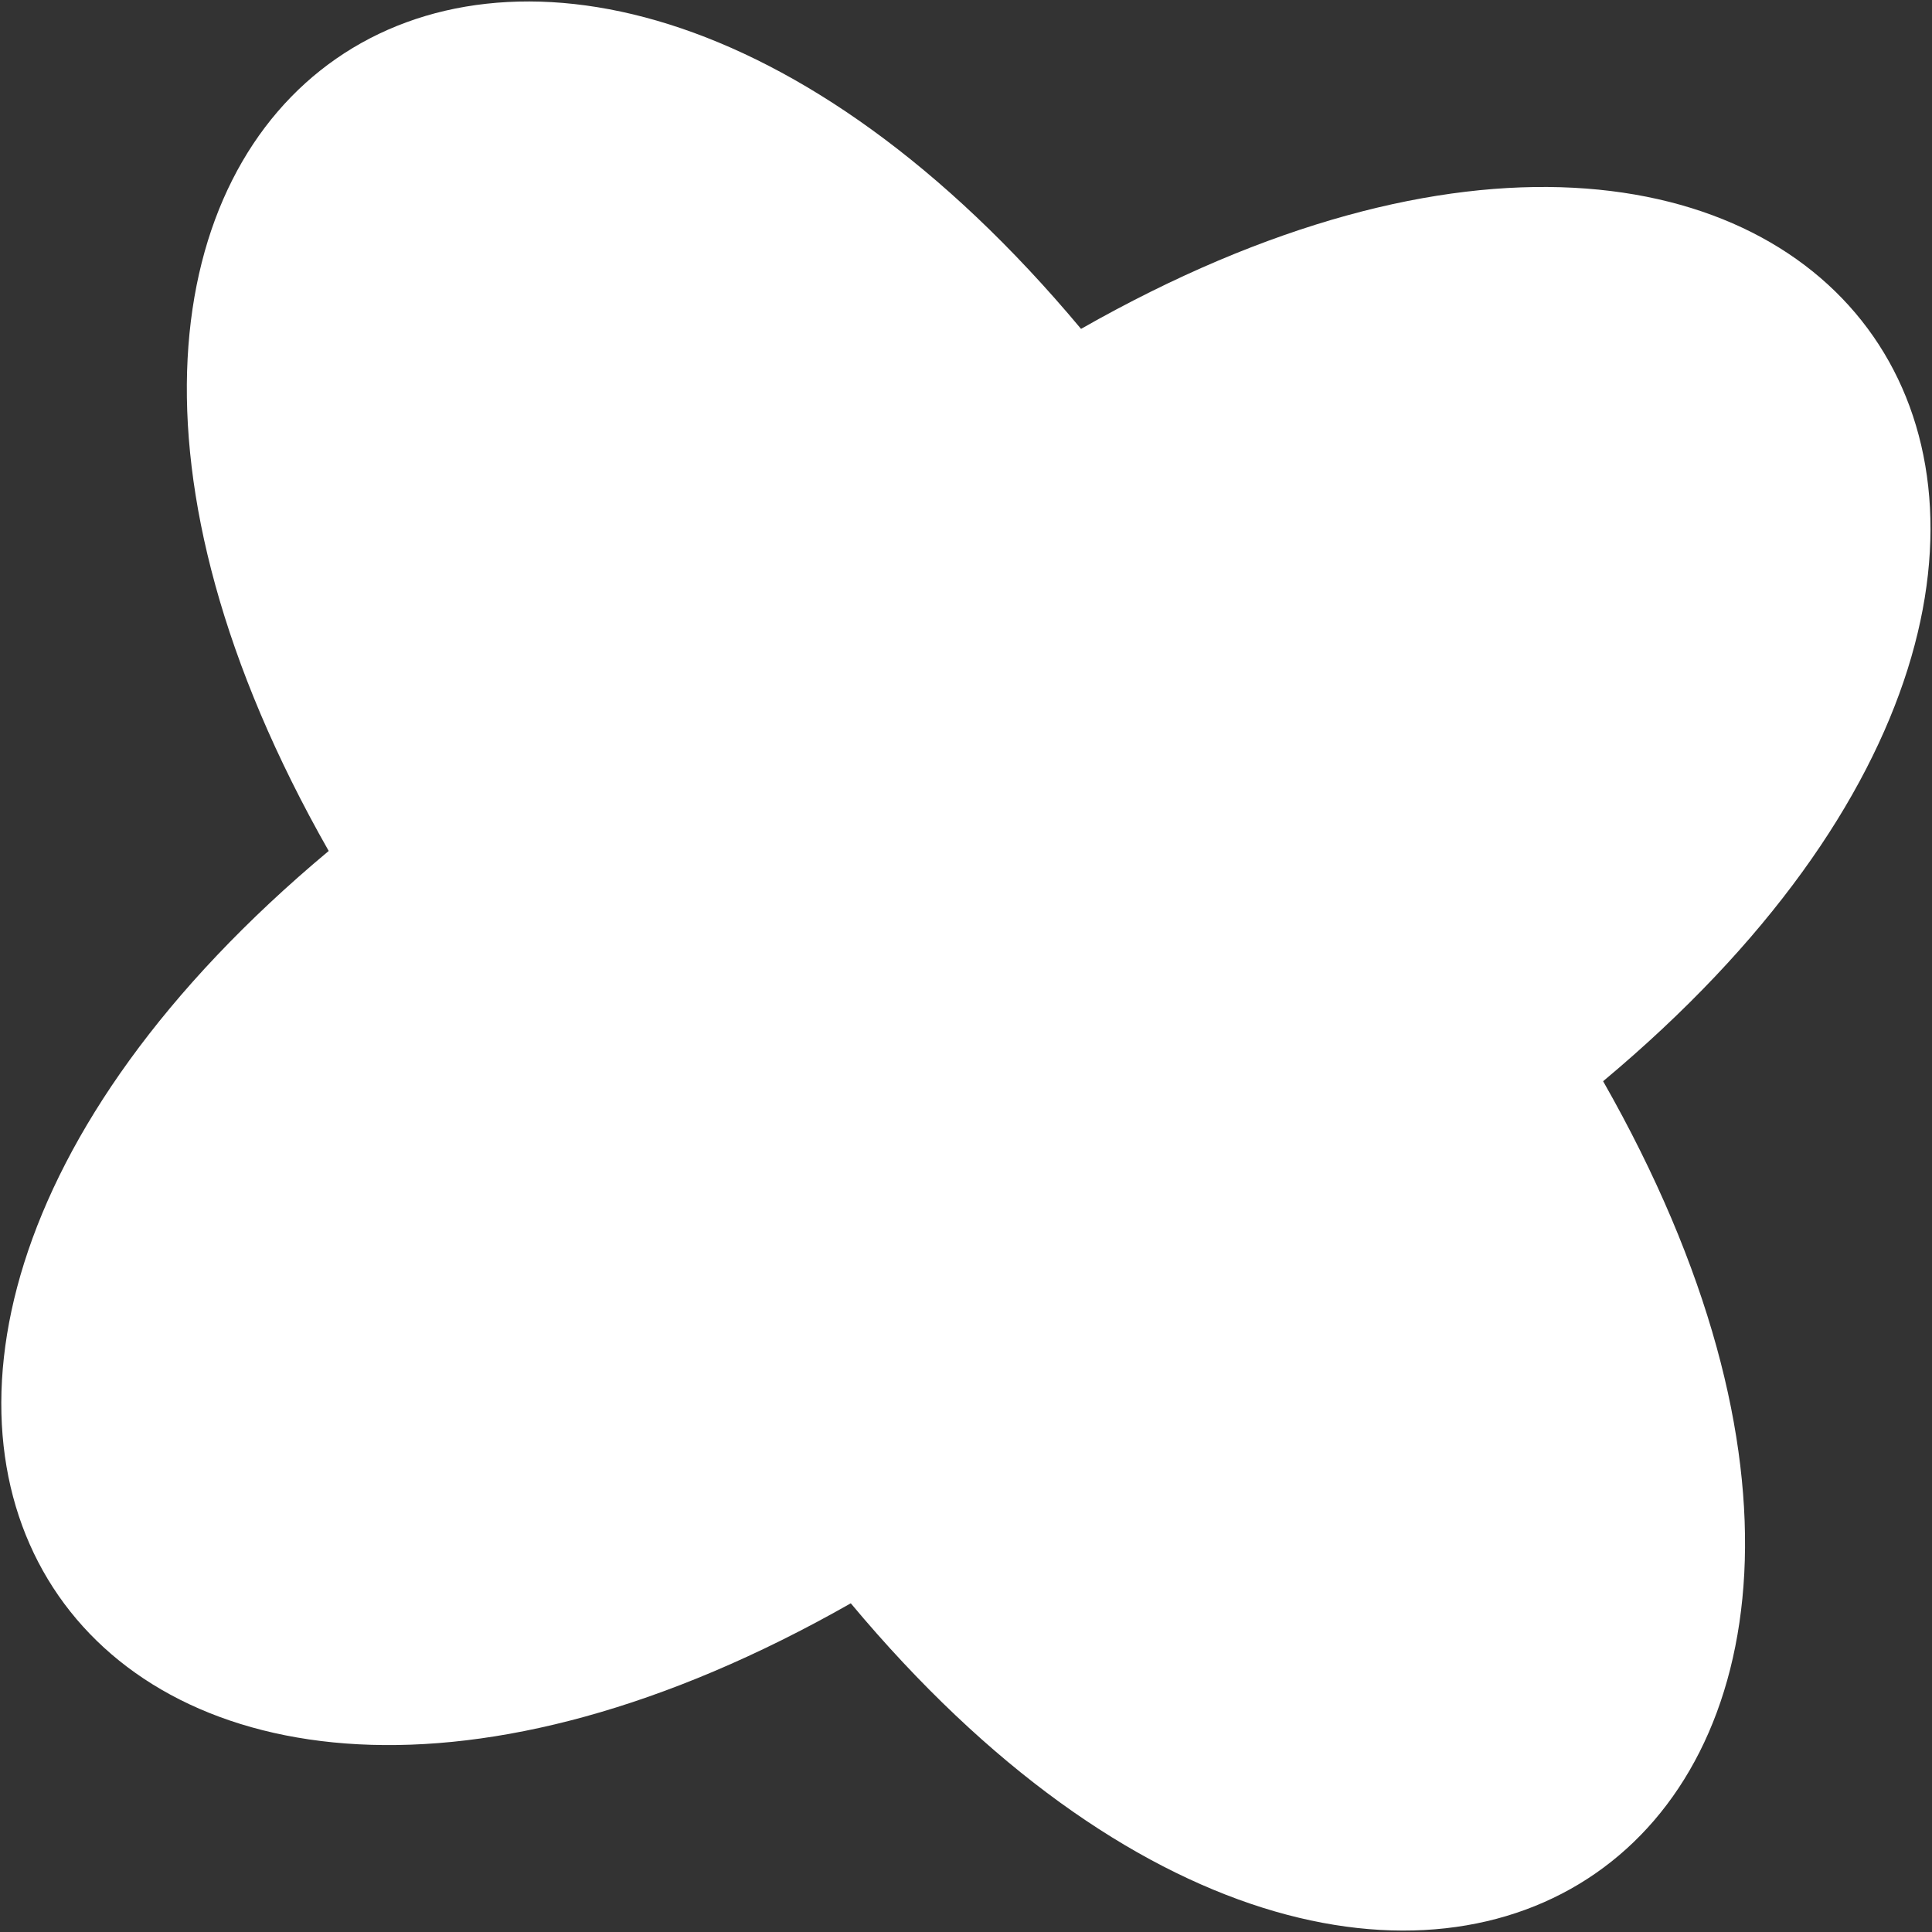
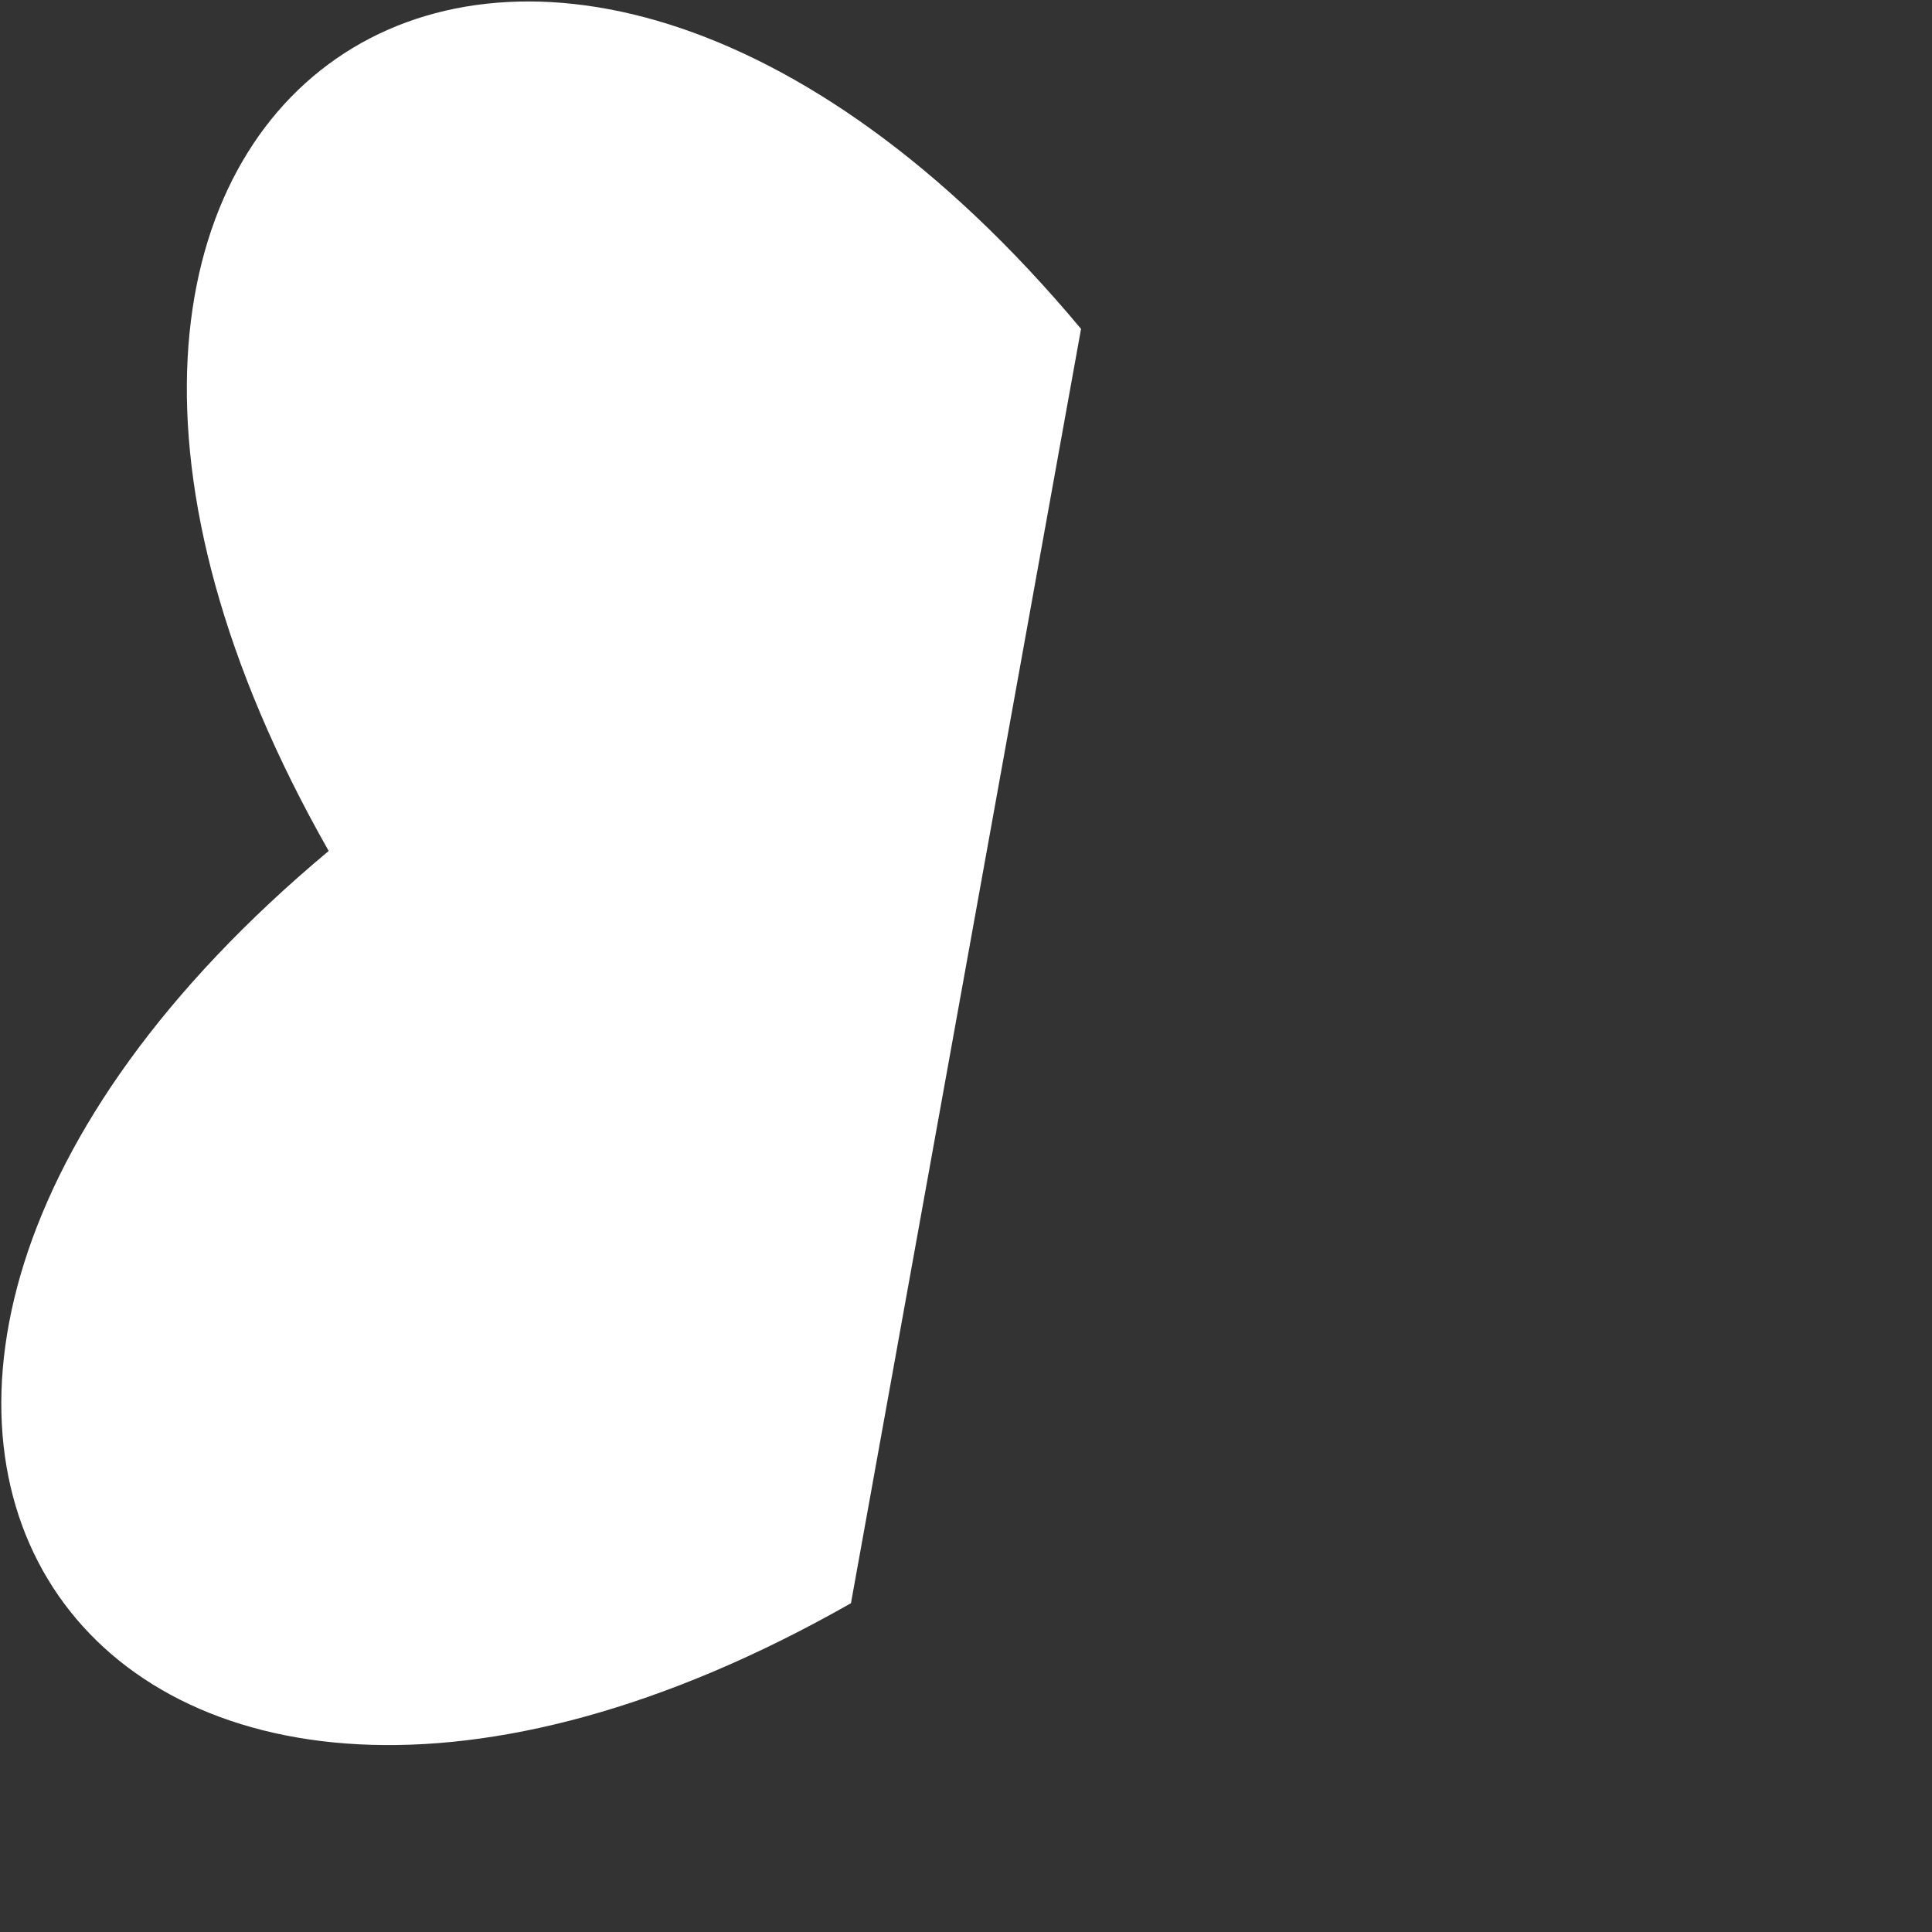
<svg xmlns="http://www.w3.org/2000/svg" width="22" height="22" fill="none">
  <rect width="100%" height="100%" fill="#333333" stroke="none" />
-   <path d="M9.69 18.256C1.121 23.131-3.822 16.008 3.743 9.69-1.132 1.123 5.991-3.82 12.31 3.745c8.566-4.876 13.51 2.248 5.945 8.567 4.877 8.561-2.249 13.51-8.567 5.945z" fill="#fff" />
+   <path d="M9.69 18.256C1.121 23.131-3.822 16.008 3.743 9.69-1.132 1.123 5.991-3.82 12.31 3.745z" fill="#fff" />
</svg>